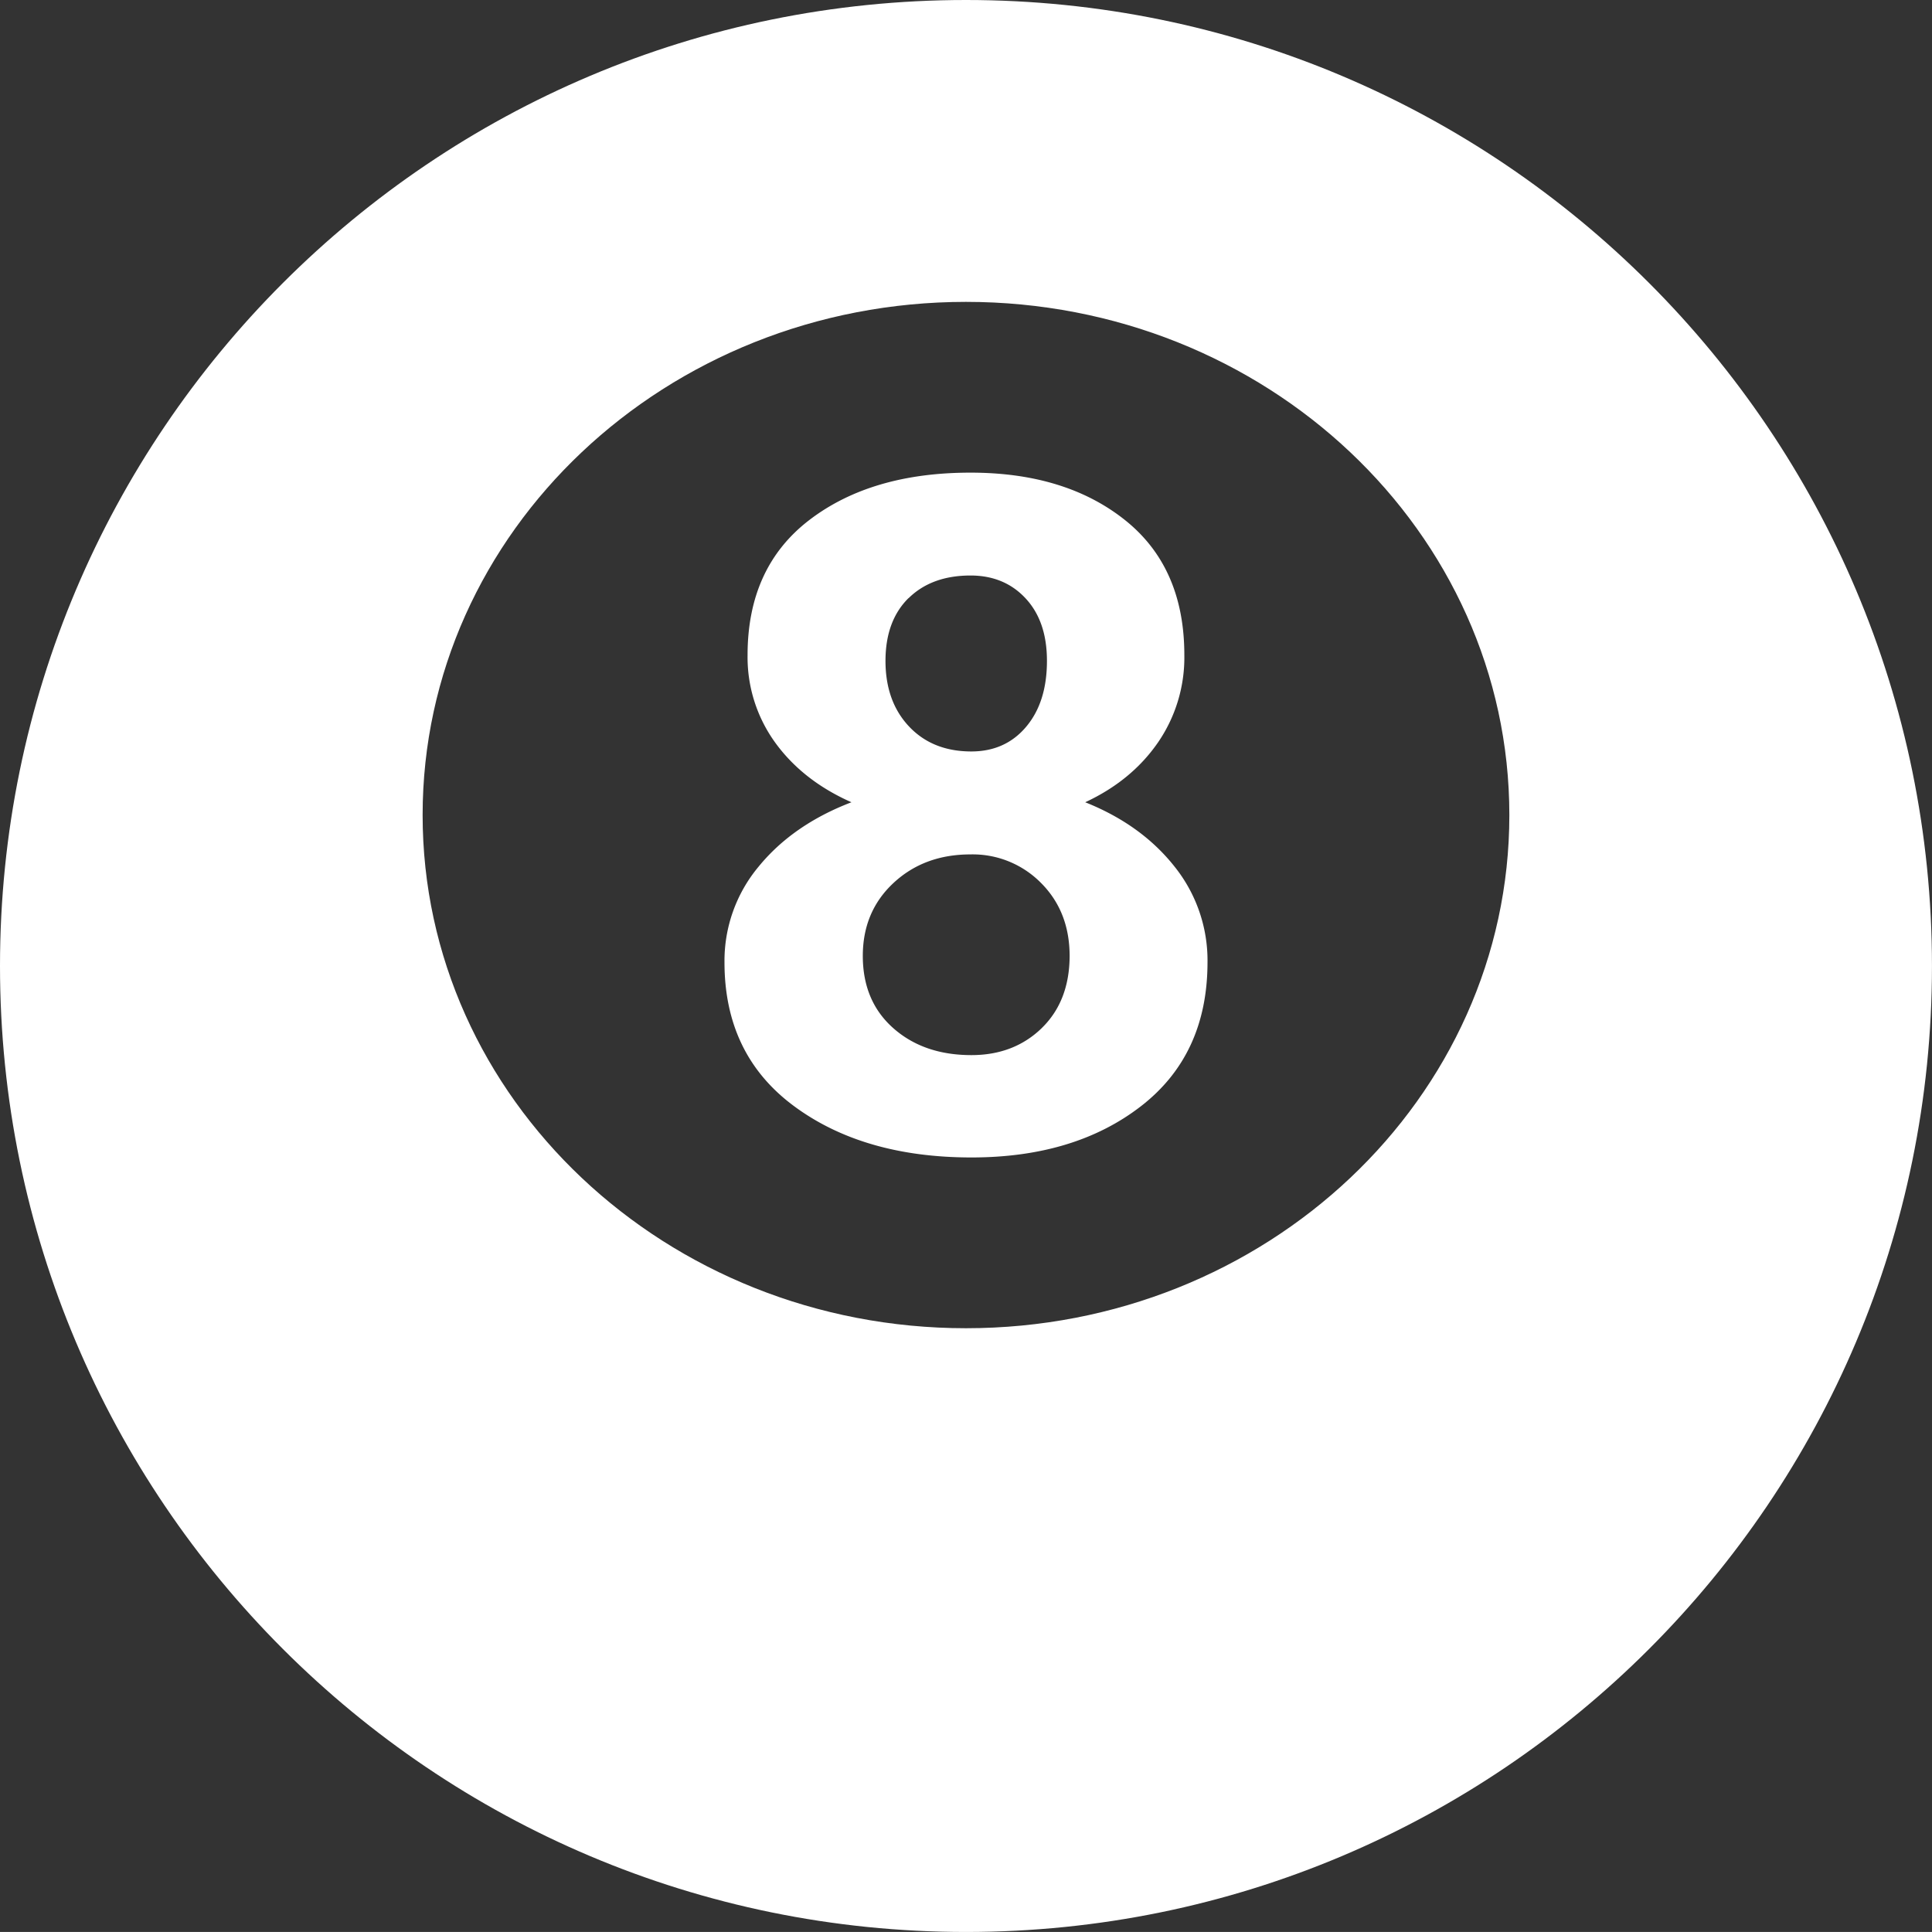
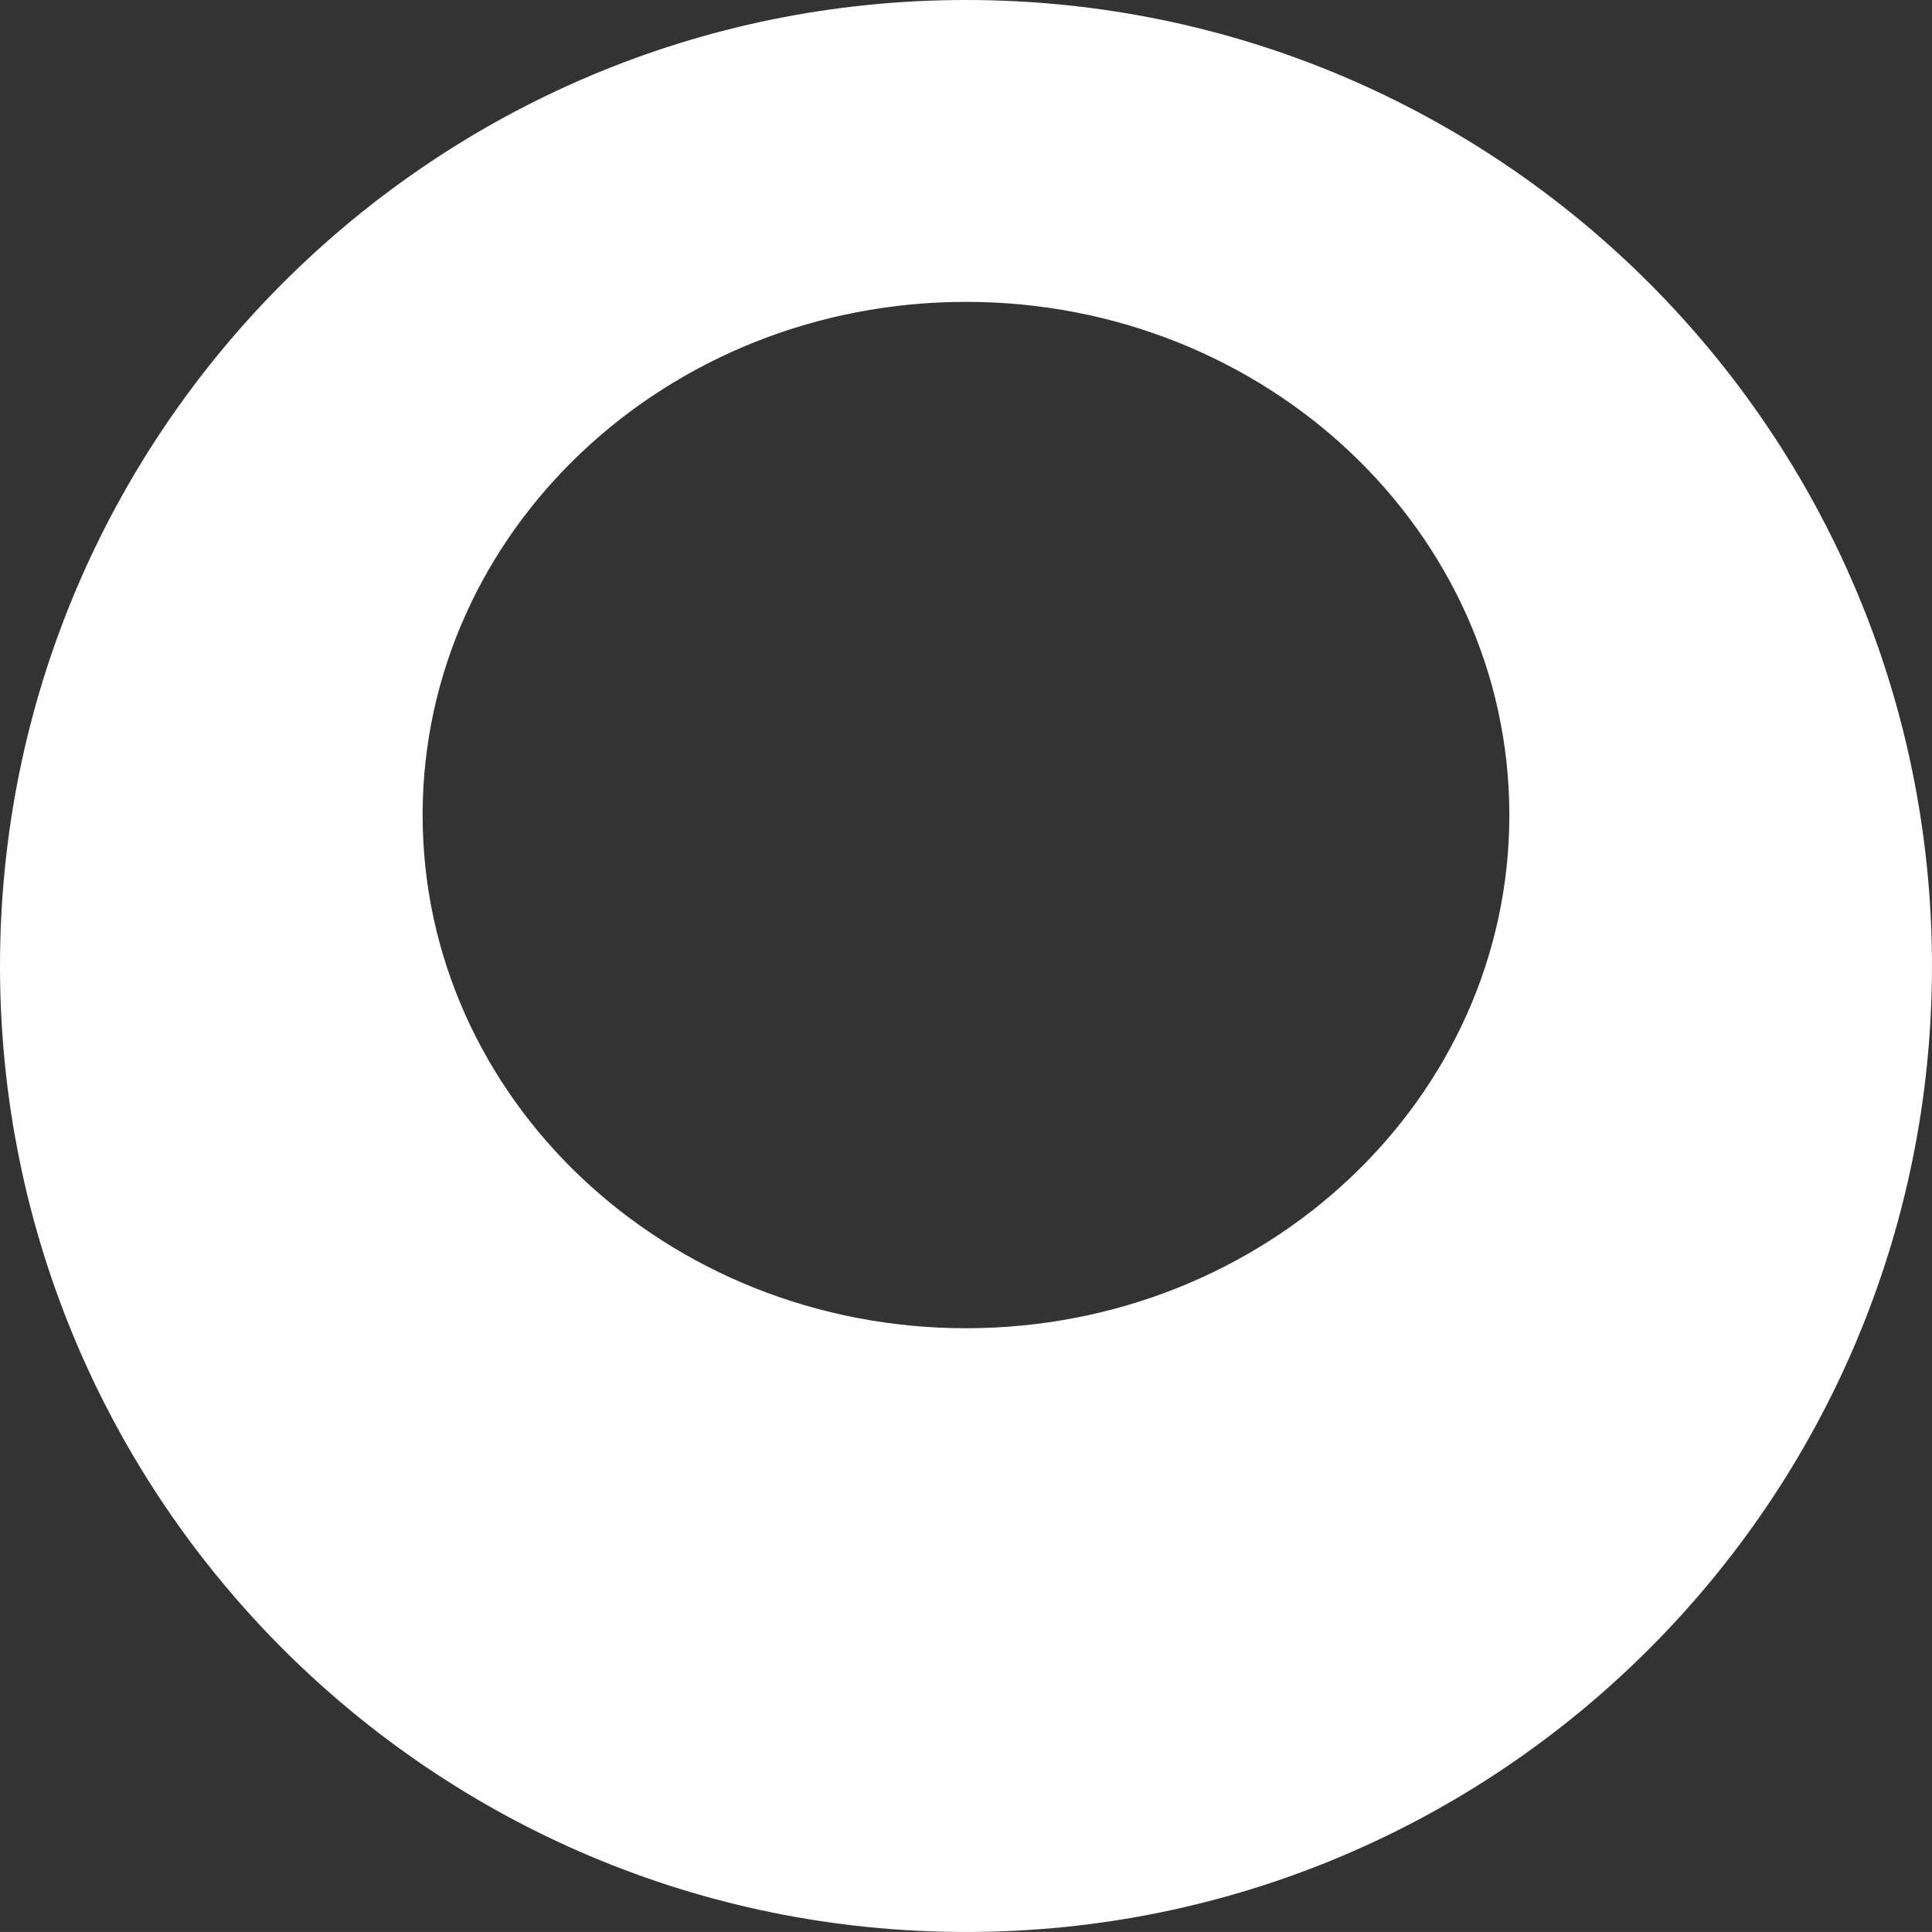
<svg xmlns="http://www.w3.org/2000/svg" id="Layer_1" data-name="Layer 1" viewBox="0 0 672.01 672">
  <rect x="0" y="0" width="672.01" height="672" fill="#333333" stroke="none" />
  <defs>
    <style>.cls-1{fill:#fff;}</style>
  </defs>
  <title>Togel</title>
  <path class="cls-1" d="M384,48C198.43,48,48,198.45,48,384S198.43,720,384,720,720,569.56,720,384,569.56,48,384,48Zm0,462c-104.38,0-189-79.92-189-178.5S279.62,153,384,153s189,79.91,189,178.5S488.39,510,384,510Z" transform="translate(-48 -48)" />
-   <path class="cls-1" d="M425.47,327.05q16.08-7.47,25.28-20.75a52.2,52.2,0,0,0,9.2-30.45q0-30.54-20.7-47t-53.7-16.45q-34.49,0-56,16.45t-21.52,47a50.64,50.64,0,0,0,9.61,30.45q9.62,13.27,26.52,20.75-20.36,7.8-32.26,22.35A51.13,51.13,0,0,0,300,382.71q0,32.12,24.14,50t61.75,17.89q36,0,59.05-17.89t23.07-50a52.24,52.24,0,0,0-11.49-33.31Q445,334.84,425.47,327.05Zm-61.42-71q8-7.86,21.51-7.87,11.82,0,19.22,8t7.38,21.71q0,14.31-7.22,22.89t-19.05,8.6q-13.49,0-21.68-8.67T356,277.91Q356,263.91,364.05,256Zm46.3,149.56Q400.67,415,385.89,415q-16.59,0-27.18-9.38t-10.6-25.11q0-15.44,10.67-25.38t26.77-9.94a33.37,33.37,0,0,1,24.56,9.94q9.92,9.94,9.94,25.38Q420,396.21,410.35,405.6Z" transform="translate(-48 -48)" />
</svg>